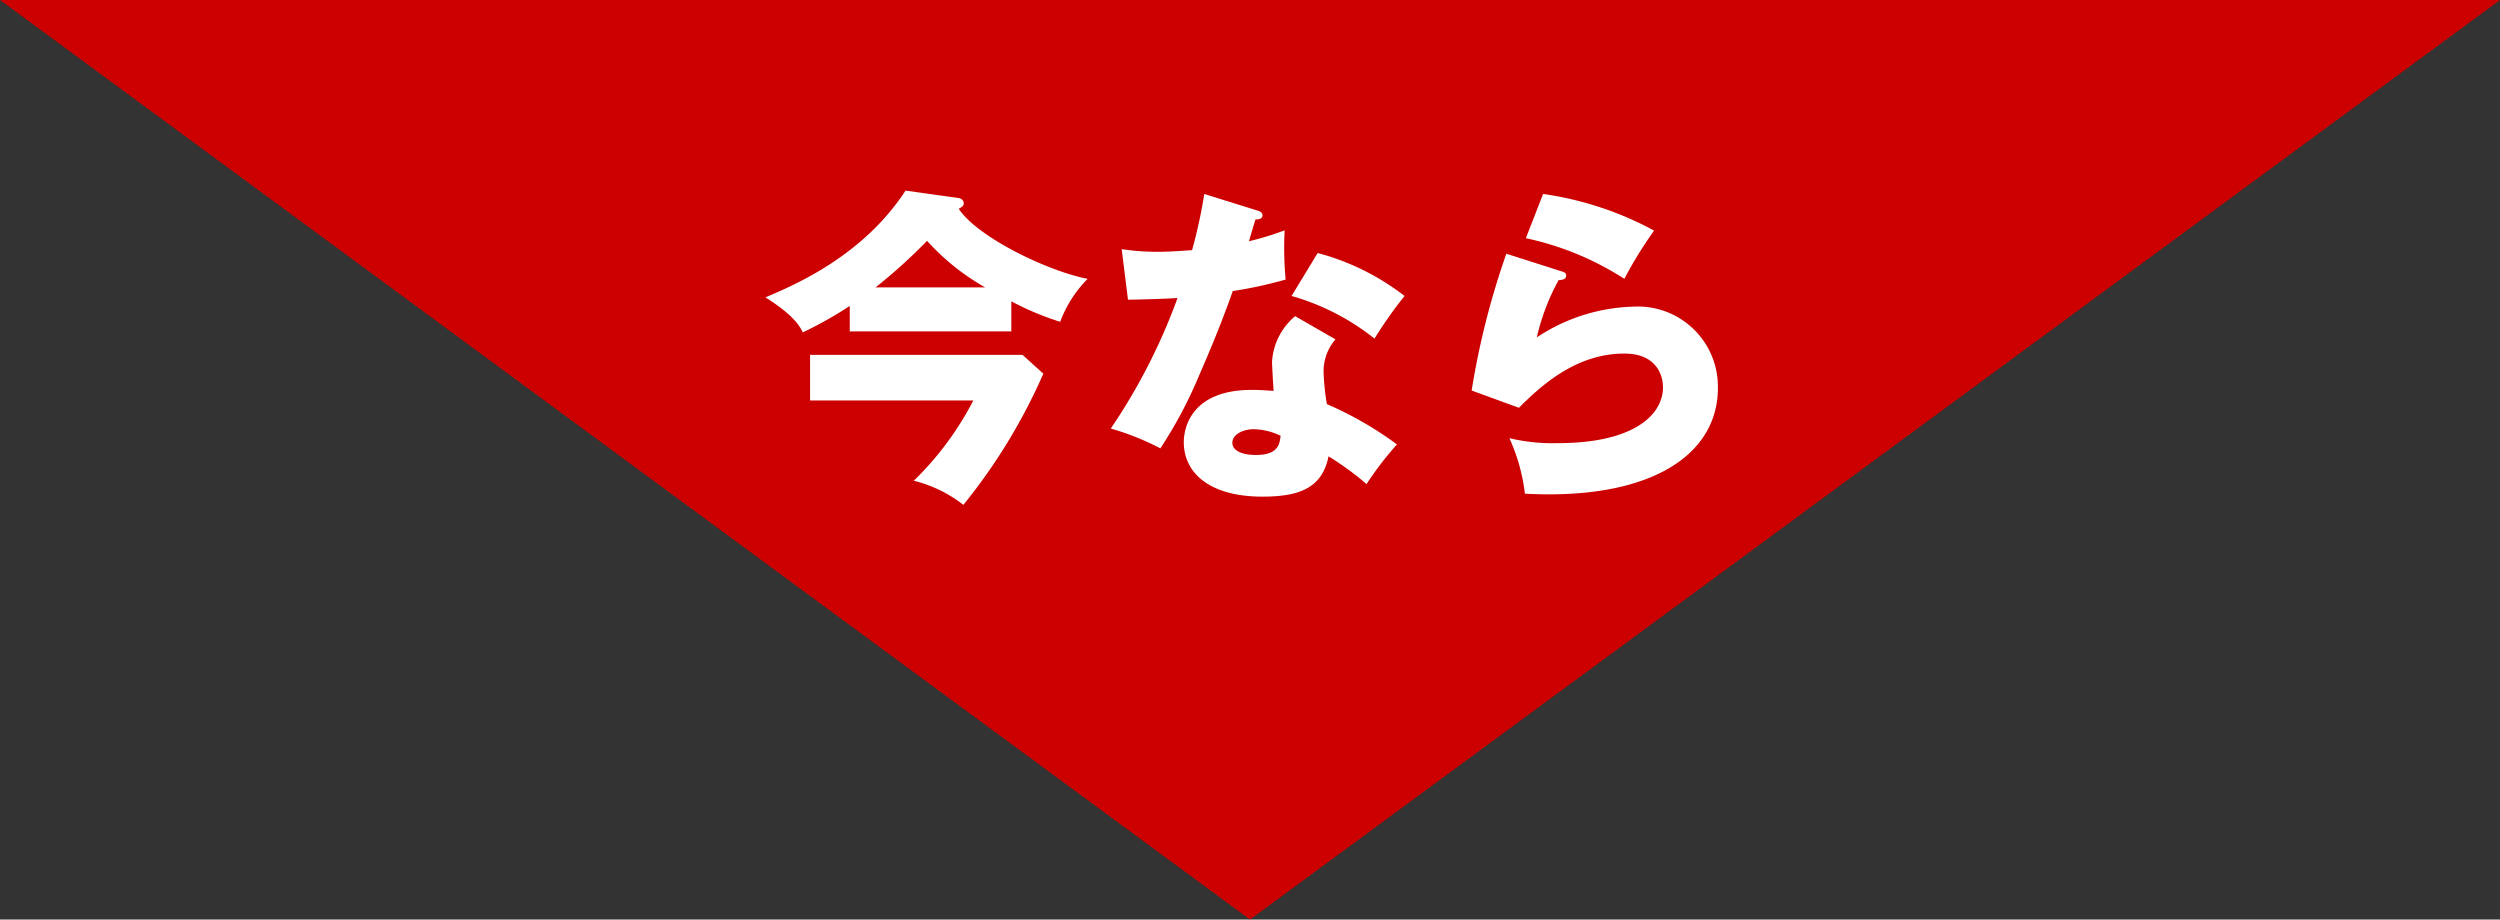
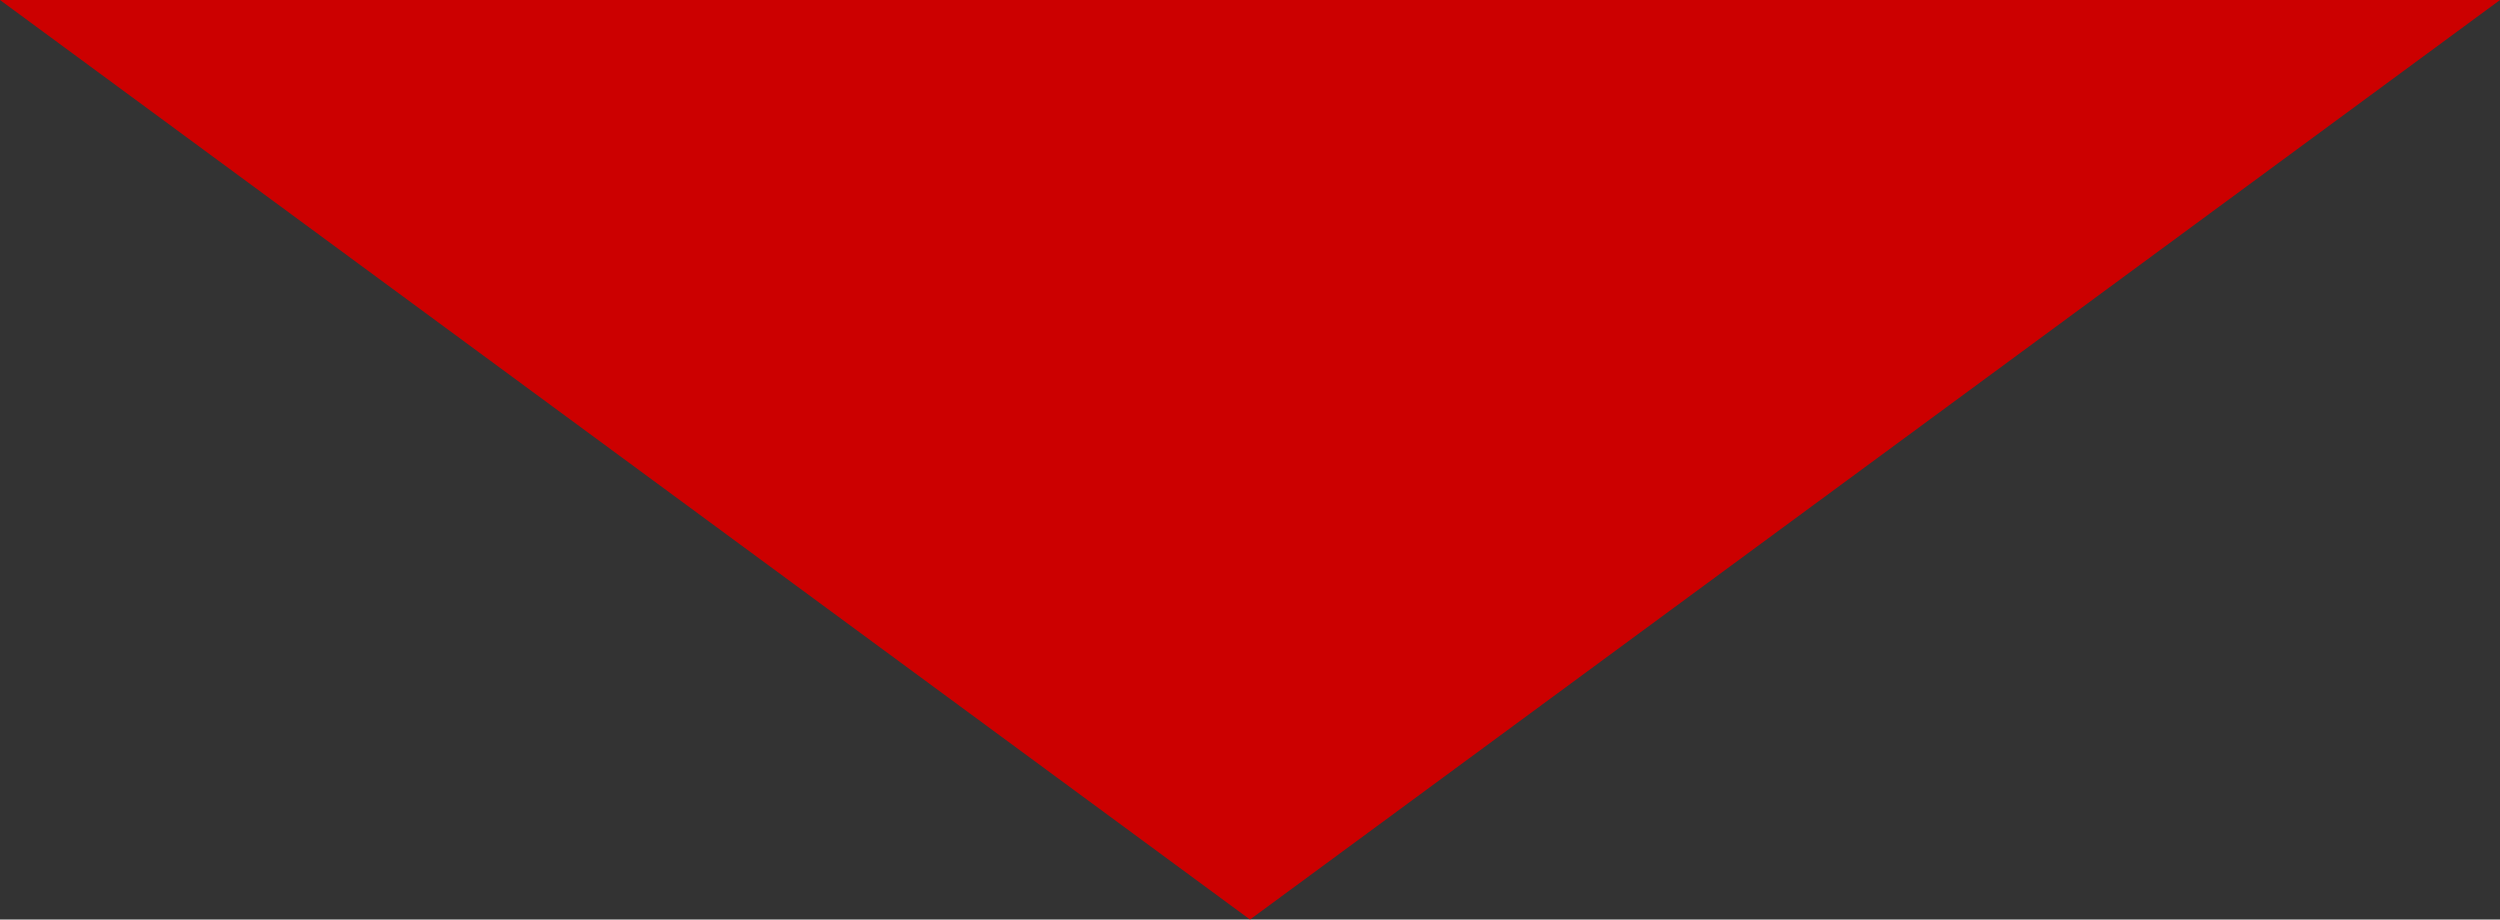
<svg xmlns="http://www.w3.org/2000/svg" width="174" height="64" viewBox="0 0 174 64">
  <rect x="0" y="0" width="174" height="64" fill="#333333" stroke="none" />
  <g id="グループ_9242" data-name="グループ 9242" transform="translate(-728.891 -4509)">
    <path id="多角形_3" data-name="多角形 3" d="M87,0l87,64H0Z" transform="translate(902.891 4573) rotate(180)" fill="#c00" />
-     <path id="パス_4822" data-name="パス 4822" d="M43.388,7.971a19.551,19.551,0,0,0,3.4,1.426A8.47,8.47,0,0,1,48.7,6.407c-2.783-.529-7.7-2.921-8.97-4.876.161-.092.345-.184.345-.368,0-.276-.23-.368-.437-.391L36.028.266C33.061,4.8,28.392,6.8,26.276,7.695c2.024,1.288,2.392,2.024,2.6,2.438a26.69,26.69,0,0,0,3.266-1.84v1.771H43.388Zm-9.453-.966a37.354,37.354,0,0,0,3.588-3.243,16.212,16.212,0,0,0,4.048,3.243Zm6.808,7.866A21.657,21.657,0,0,1,36.6,20.46a9.12,9.12,0,0,1,3.45,1.679,39.833,39.833,0,0,0,5.566-9.131L44.17,11.7H29.381v3.174Zm22.4-5.865a4.475,4.475,0,0,0-1.61,3.2c0,.184.092,1.84.115,2-.414-.023-.874-.069-1.518-.069-4.646,0-4.738,3.2-4.738,3.634,0,2.162,1.817,3.795,5.474,3.795,2.645,0,4.163-.644,4.6-2.806a20.522,20.522,0,0,1,2.645,1.932,22.935,22.935,0,0,1,2.116-2.76,24.576,24.576,0,0,0-4.876-2.806,16.322,16.322,0,0,1-.23-2.254,3.414,3.414,0,0,1,.828-2.254Zm-1.012,8.326c-.069.575-.161,1.334-1.725,1.334-.966,0-1.633-.3-1.633-.851,0-.621.828-.943,1.472-.943A4.469,4.469,0,0,1,62.133,17.332ZM51.507,7.856c.713,0,2.921-.069,3.45-.115a41.241,41.241,0,0,1-4.646,9.085,18.309,18.309,0,0,1,3.45,1.38,30.631,30.631,0,0,0,2.691-5.06C57.694,10.317,58.476,8.2,58.8,7.258a30.436,30.436,0,0,0,3.68-.8,24.29,24.29,0,0,1-.069-3.427,19.692,19.692,0,0,1-2.484.759c.092-.3.391-1.357.46-1.518.115,0,.483,0,.483-.276,0-.184-.115-.276-.437-.368L56.82.5a35.523,35.523,0,0,1-.851,3.91c-.989.069-1.679.115-2.346.115a16.46,16.46,0,0,1-2.553-.184ZM62.892,7.6a16.486,16.486,0,0,1,5.773,2.967A29.612,29.612,0,0,1,70.758,7.6a17,17,0,0,0-6.049-2.99ZM79.2,3.578a20.54,20.54,0,0,1,6.854,2.829,28.946,28.946,0,0,1,2.07-3.358A22.959,22.959,0,0,0,80.4.5ZM77.842,4.659a54.627,54.627,0,0,0-2.415,9.522l3.289,1.2c1.656-1.656,4.048-3.772,7.337-3.772,2.369,0,2.691,1.679,2.691,2.346,0,1.932-2.07,3.887-7.291,3.887a12.968,12.968,0,0,1-3.4-.345,12.963,12.963,0,0,1,1.081,3.864c.437.023,1.012.046,1.679.046,7.613,0,11.753-3.013,11.753-7.406a5.574,5.574,0,0,0-5.888-5.658,12.736,12.736,0,0,0-6.716,2.139A15.475,15.475,0,0,1,81.476,6.5c.253-.023.529-.046.529-.322,0-.207-.184-.253-.345-.3Z" transform="translate(755.891 4522)" fill="#fff" />
  </g>
</svg>